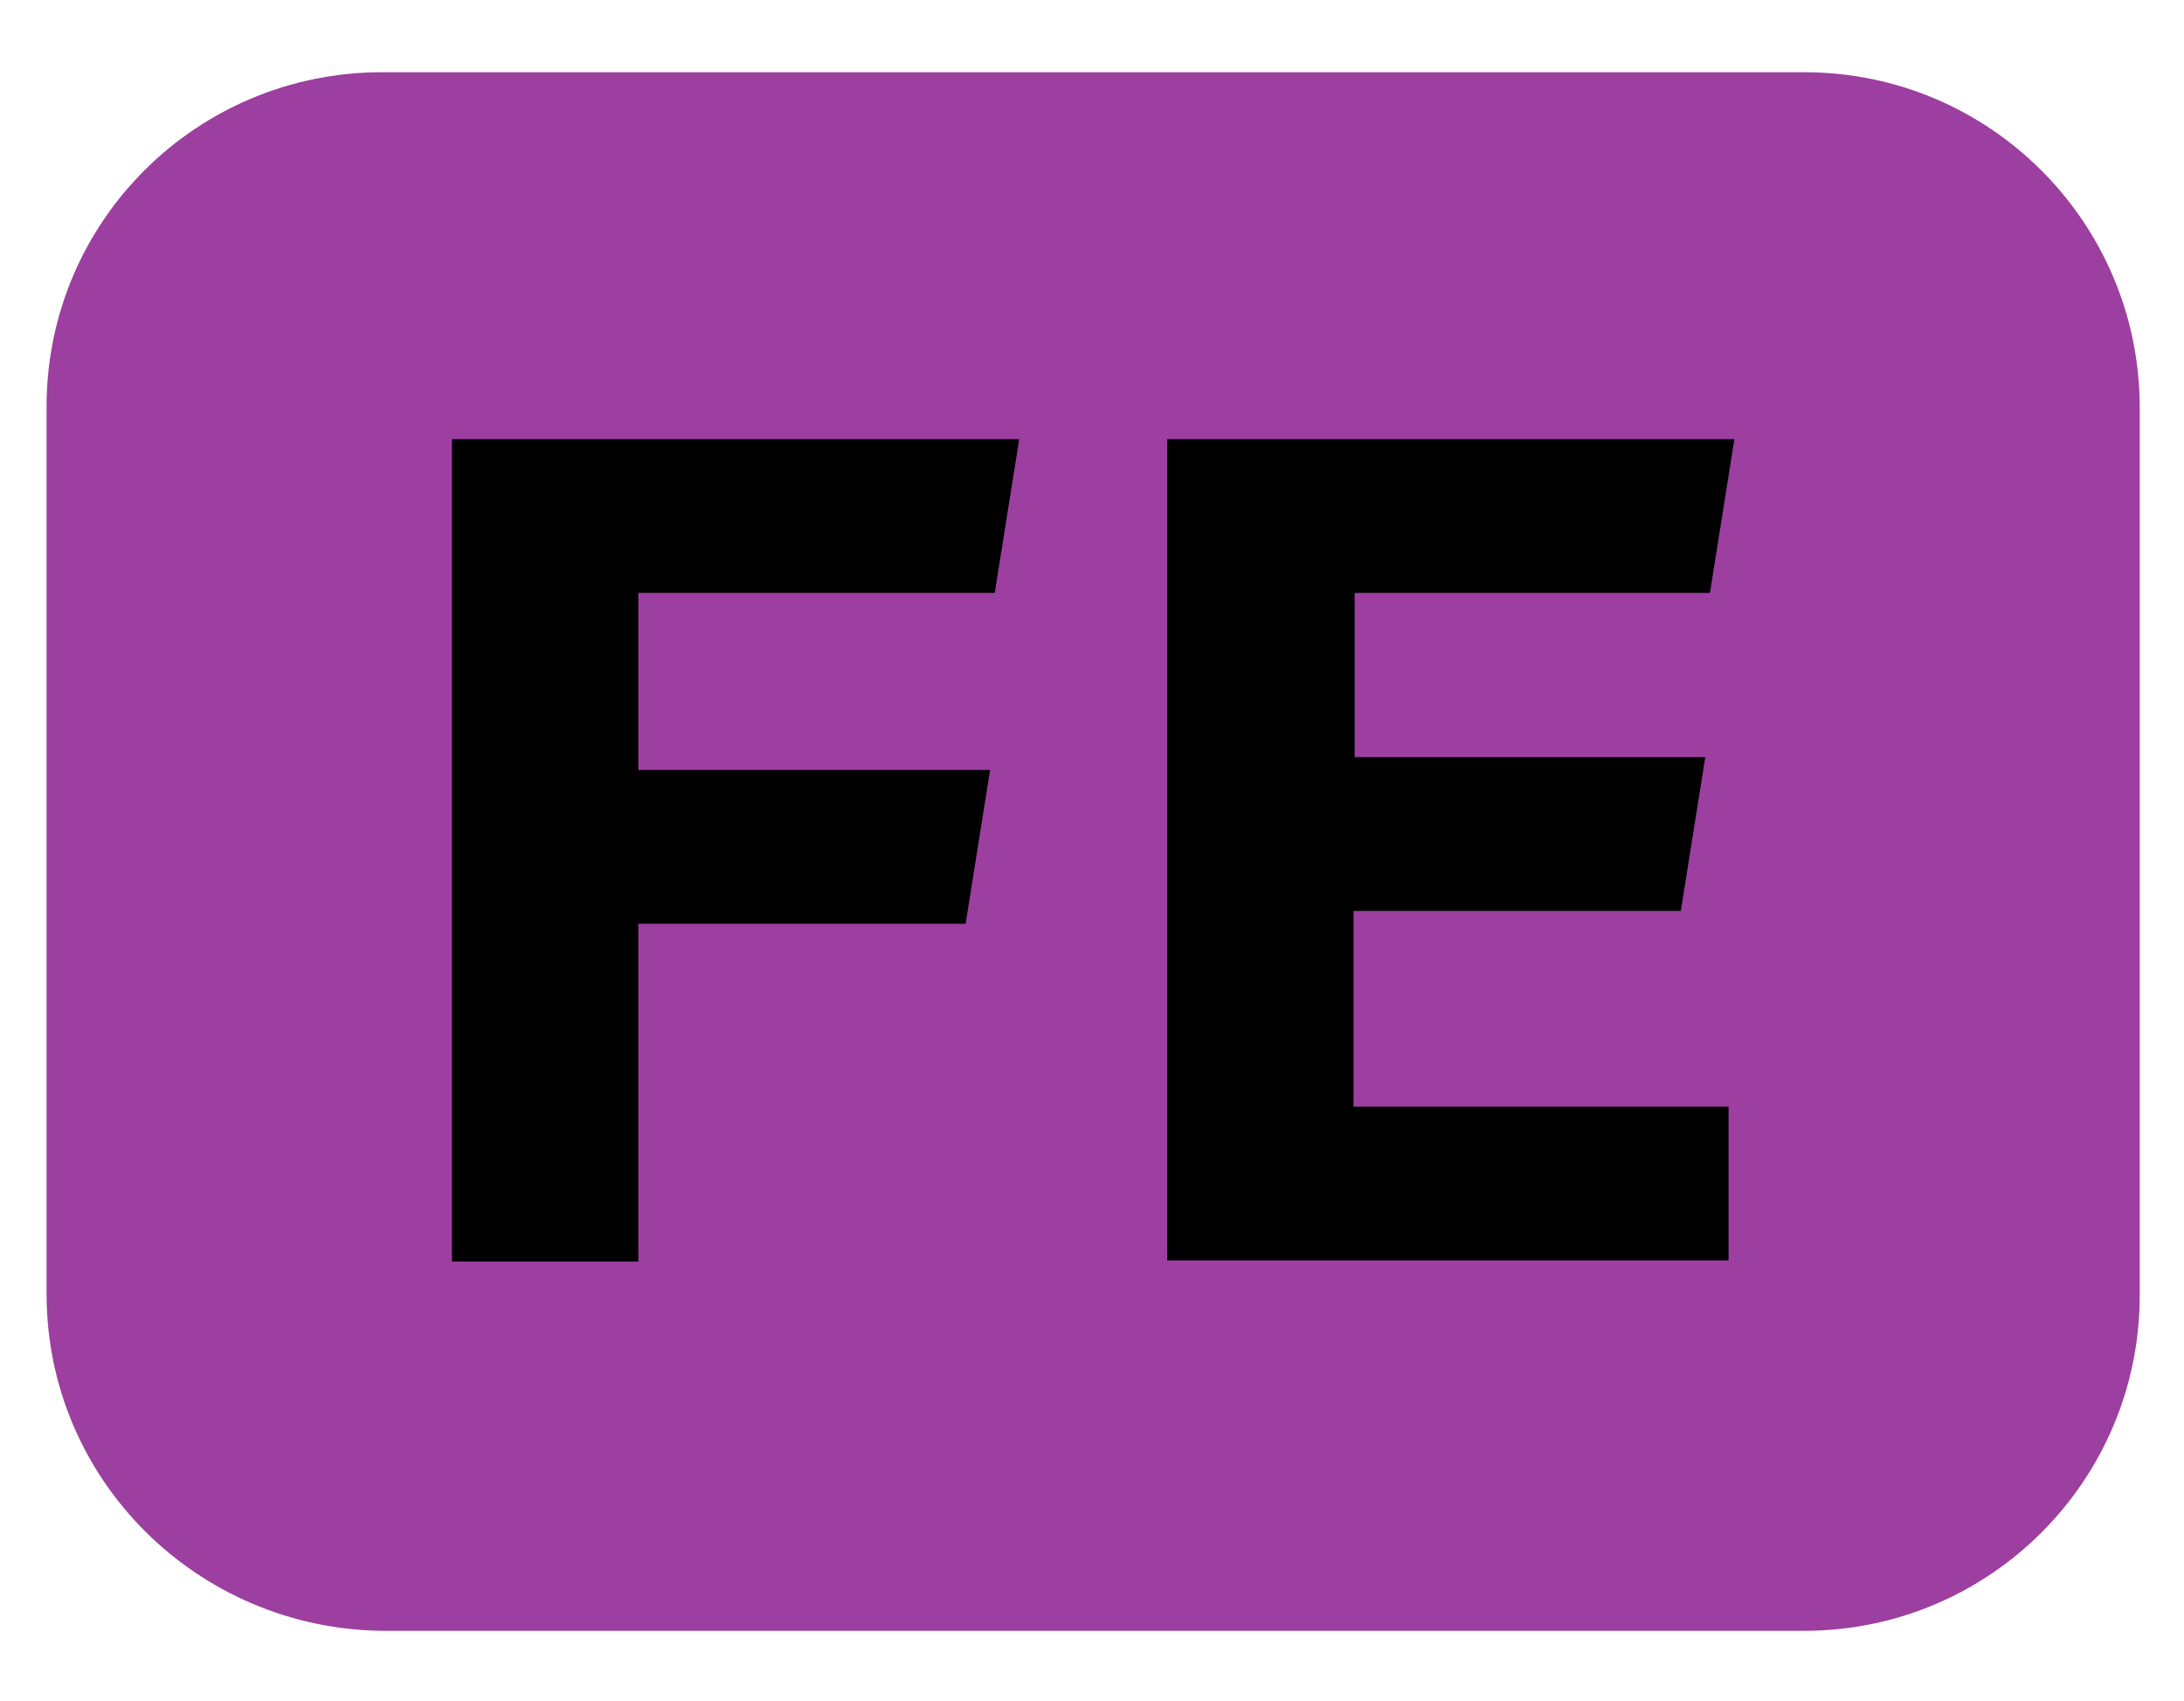
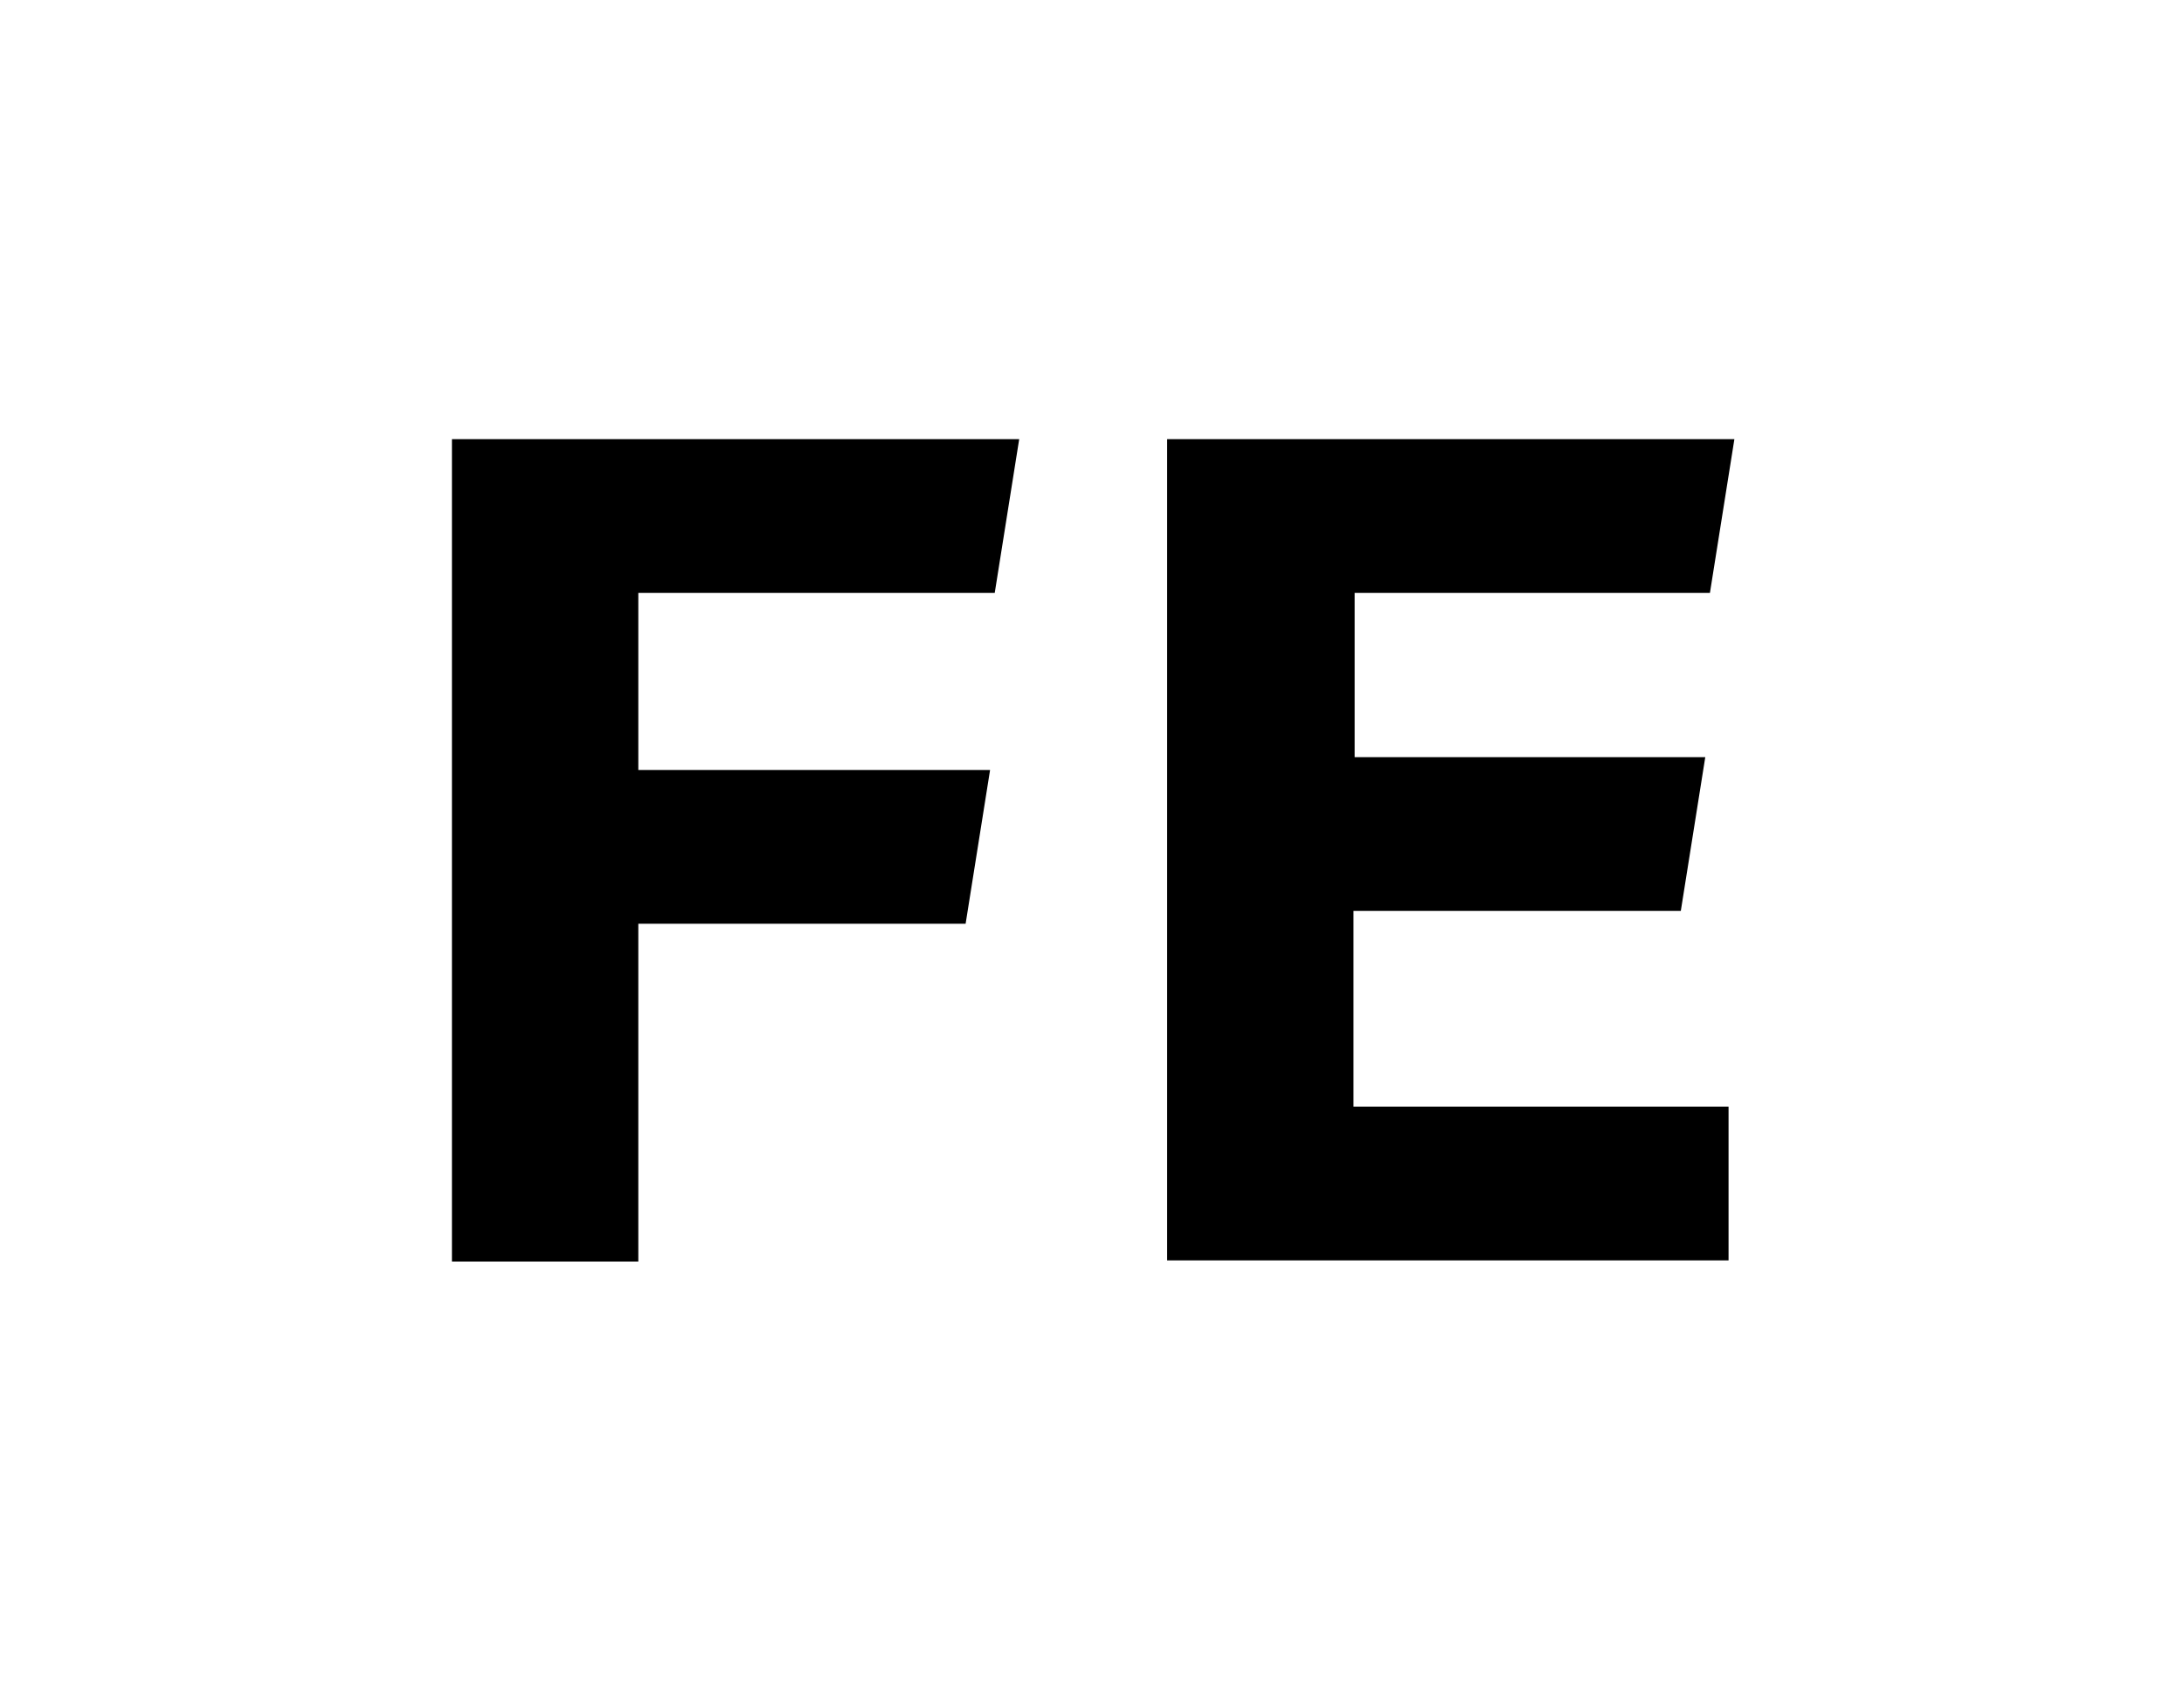
<svg xmlns="http://www.w3.org/2000/svg" xmlns:ns1="http://www.inkscape.org/namespaces/inkscape" xmlns:ns2="http://sodipodi.sourceforge.net/DTD/sodipodi-0.dtd" version="1.1" id="Euskotren" ns1:version="0.92.4 (5da689c313, 2019-01-14)" ns2:docname="Euskotren_FE.svg" x="0px" y="0px" viewBox="0 0 187.5 146" style="enable-background:new 0 0 187.5 146;" xml:space="preserve">
  <defs id="defs977" />
  <style type="text/css" id="style965">
    <title id="title963">Euskotren Trena - FE</title>
	.st0{fill:#a8388c;}
	.st1{fill:#FFFFFF;}
</style>
  <ns2:namedview bordercolor="#666666" borderopacity="1" gridtolerance="10" guidetolerance="10" id="namedview17" ns1:current-layer="g5" ns1:cx="-167.31356" ns1:cy="124.99407" ns1:pageopacity="0" ns1:pageshadow="2" ns1:window-height="996" ns1:window-maximized="1" ns1:window-width="1920" ns1:window-x="0" ns1:window-y="28" ns1:zoom="1.26406" objecttolerance="10" pagecolor="#ffffff" showgrid="false">
	</ns2:namedview>
  <g id="g5">
-     <path id="rect4149" class="st0" d="M32.8,6.2h122.1c15.9,0,28.8,12.9,28.8,28.8v76.2c0,15.9-12.9,28.8-28.8,28.8H32.8   C16.9,139.8,4,127,4,111.1V34.9C4,19,16.9,6.2,32.8,6.2z" style="fill:#9c3fa0;fill-opacity:1" />
-   </g>
+     </g>
  <g id="g974">
    <path class="st1" d="M38.8,108.3V37.7h48.7l-2.1,13.2H54.8v15.2H85l-2.1,13.2H54.8v29H38.8z" id="path970" />
    <path class="st1" d="M100.2,108.3V37.7h48.7l-2.1,13.2h-30.5V65h30.1l-2.1,13.2h-28.1v16.8h32.2v13.2H100.2z" id="path972" />
  </g>
</svg>